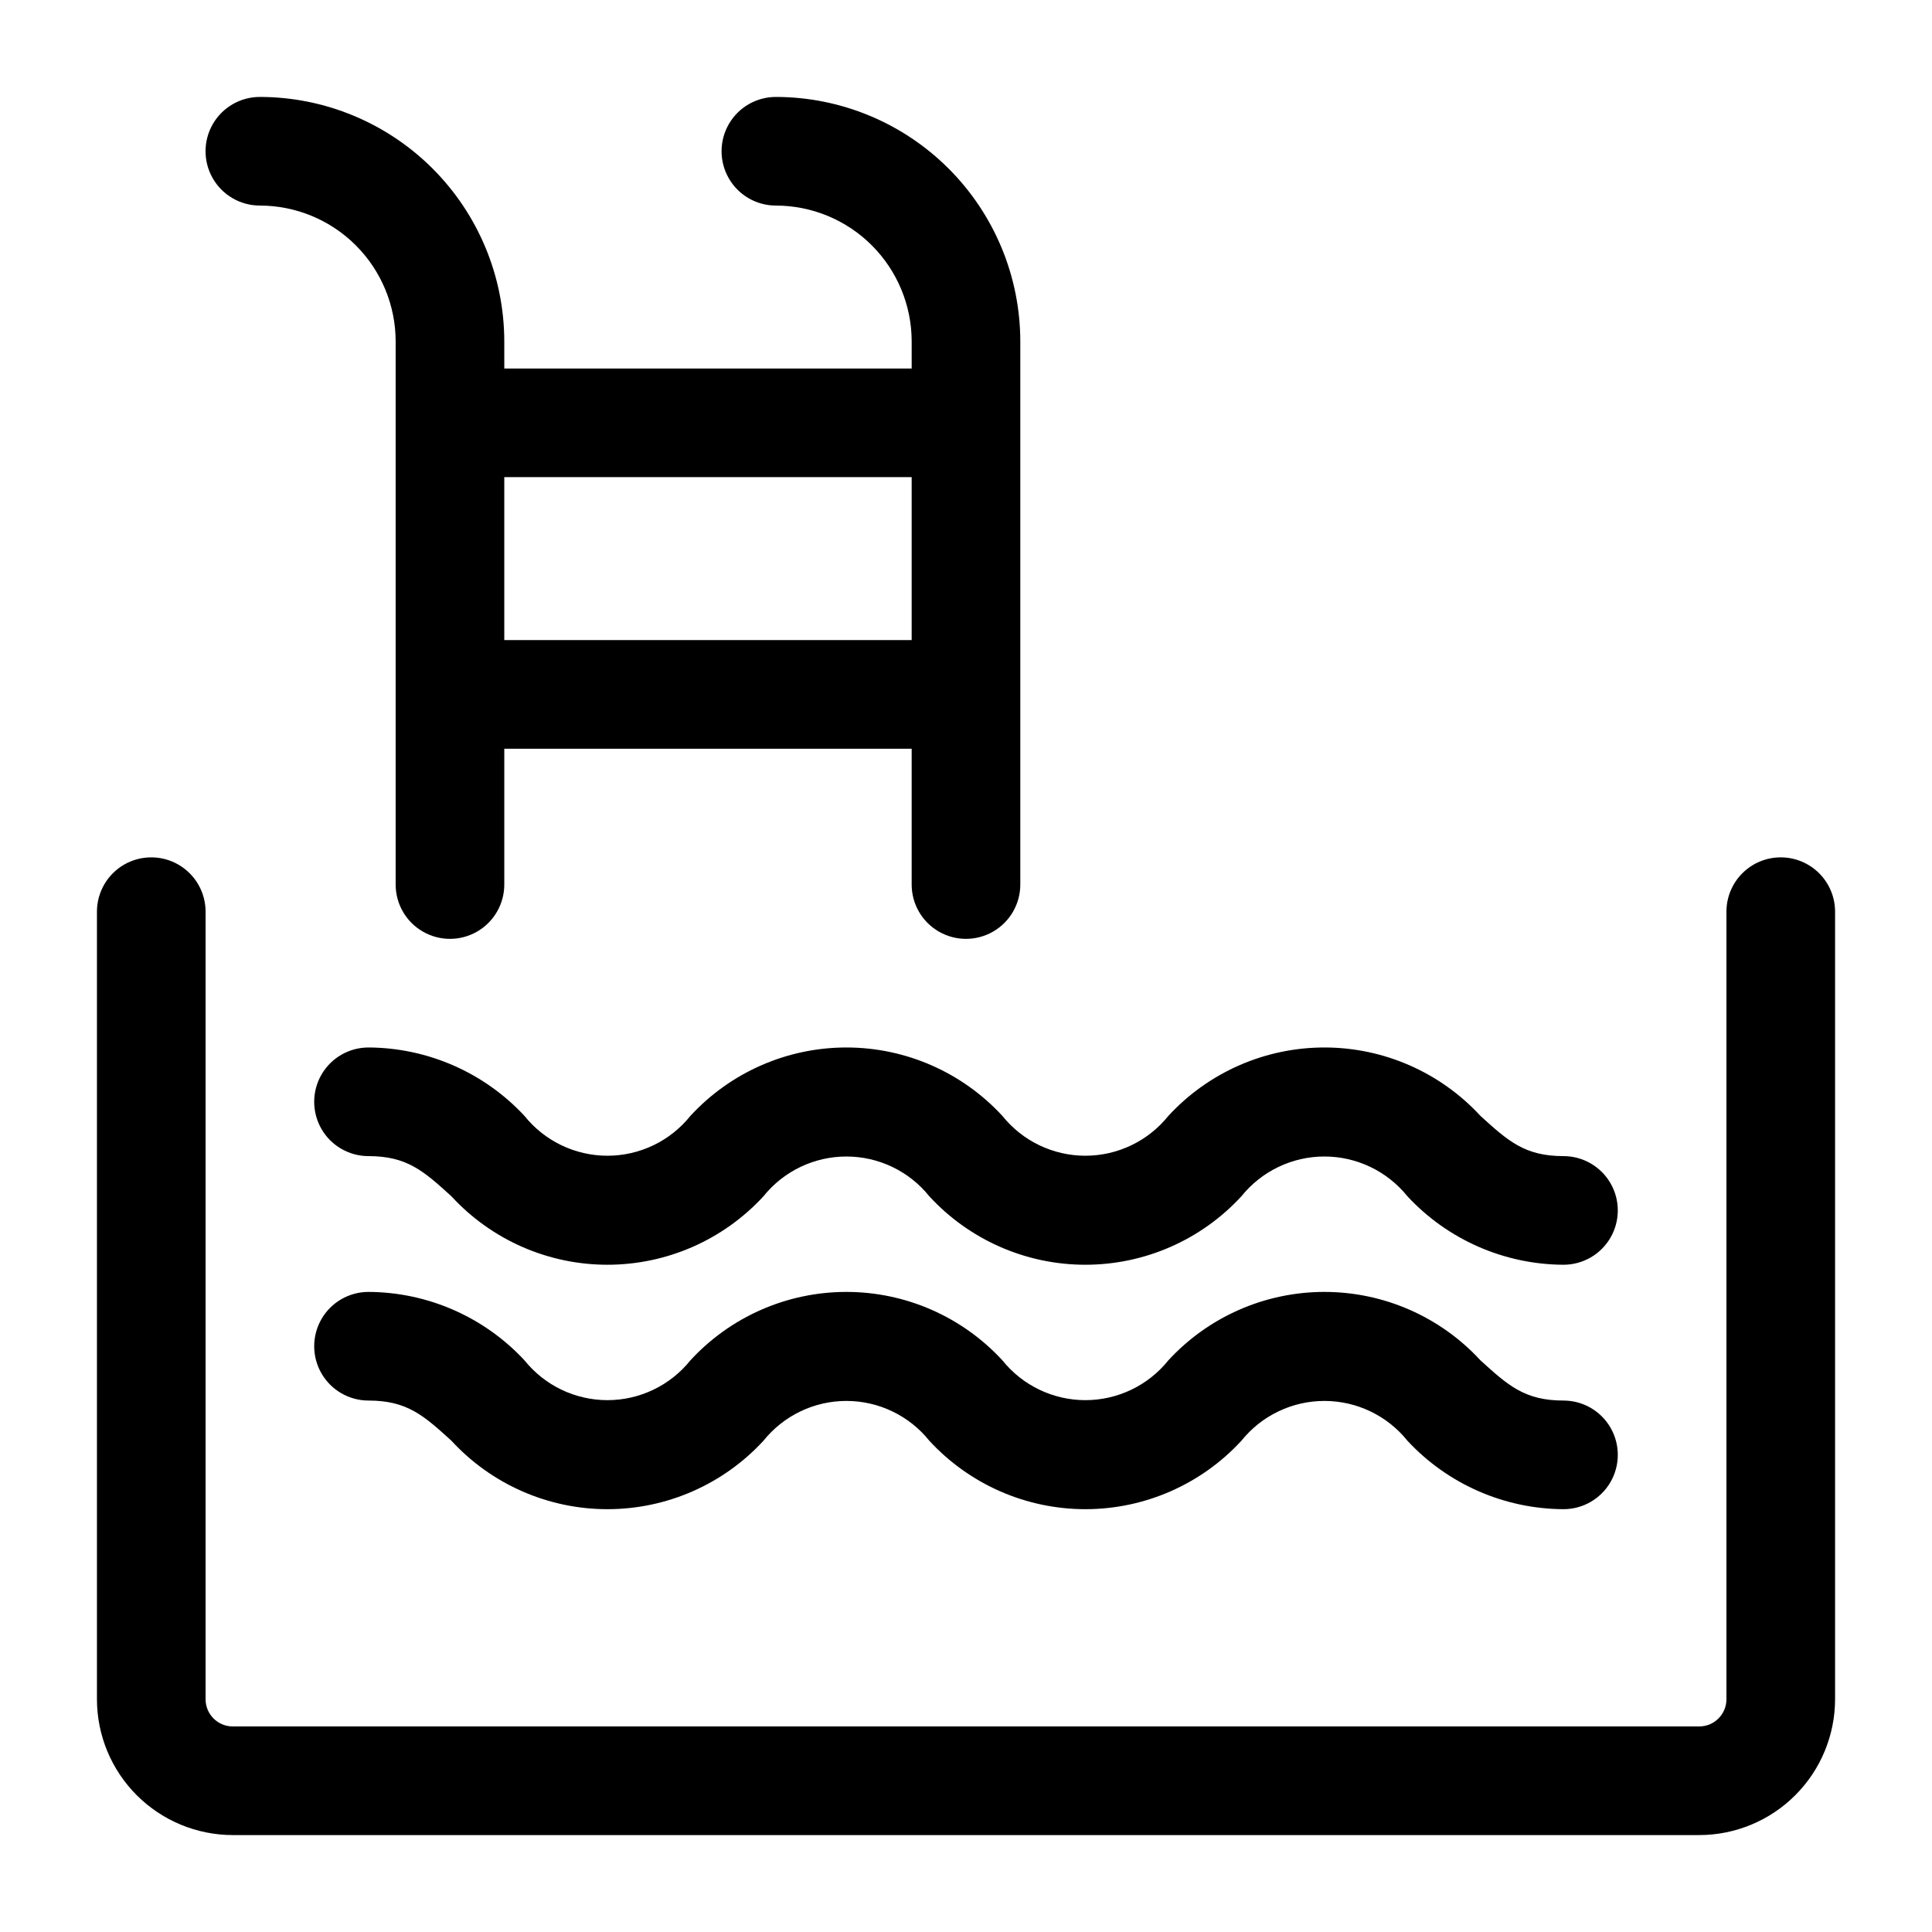
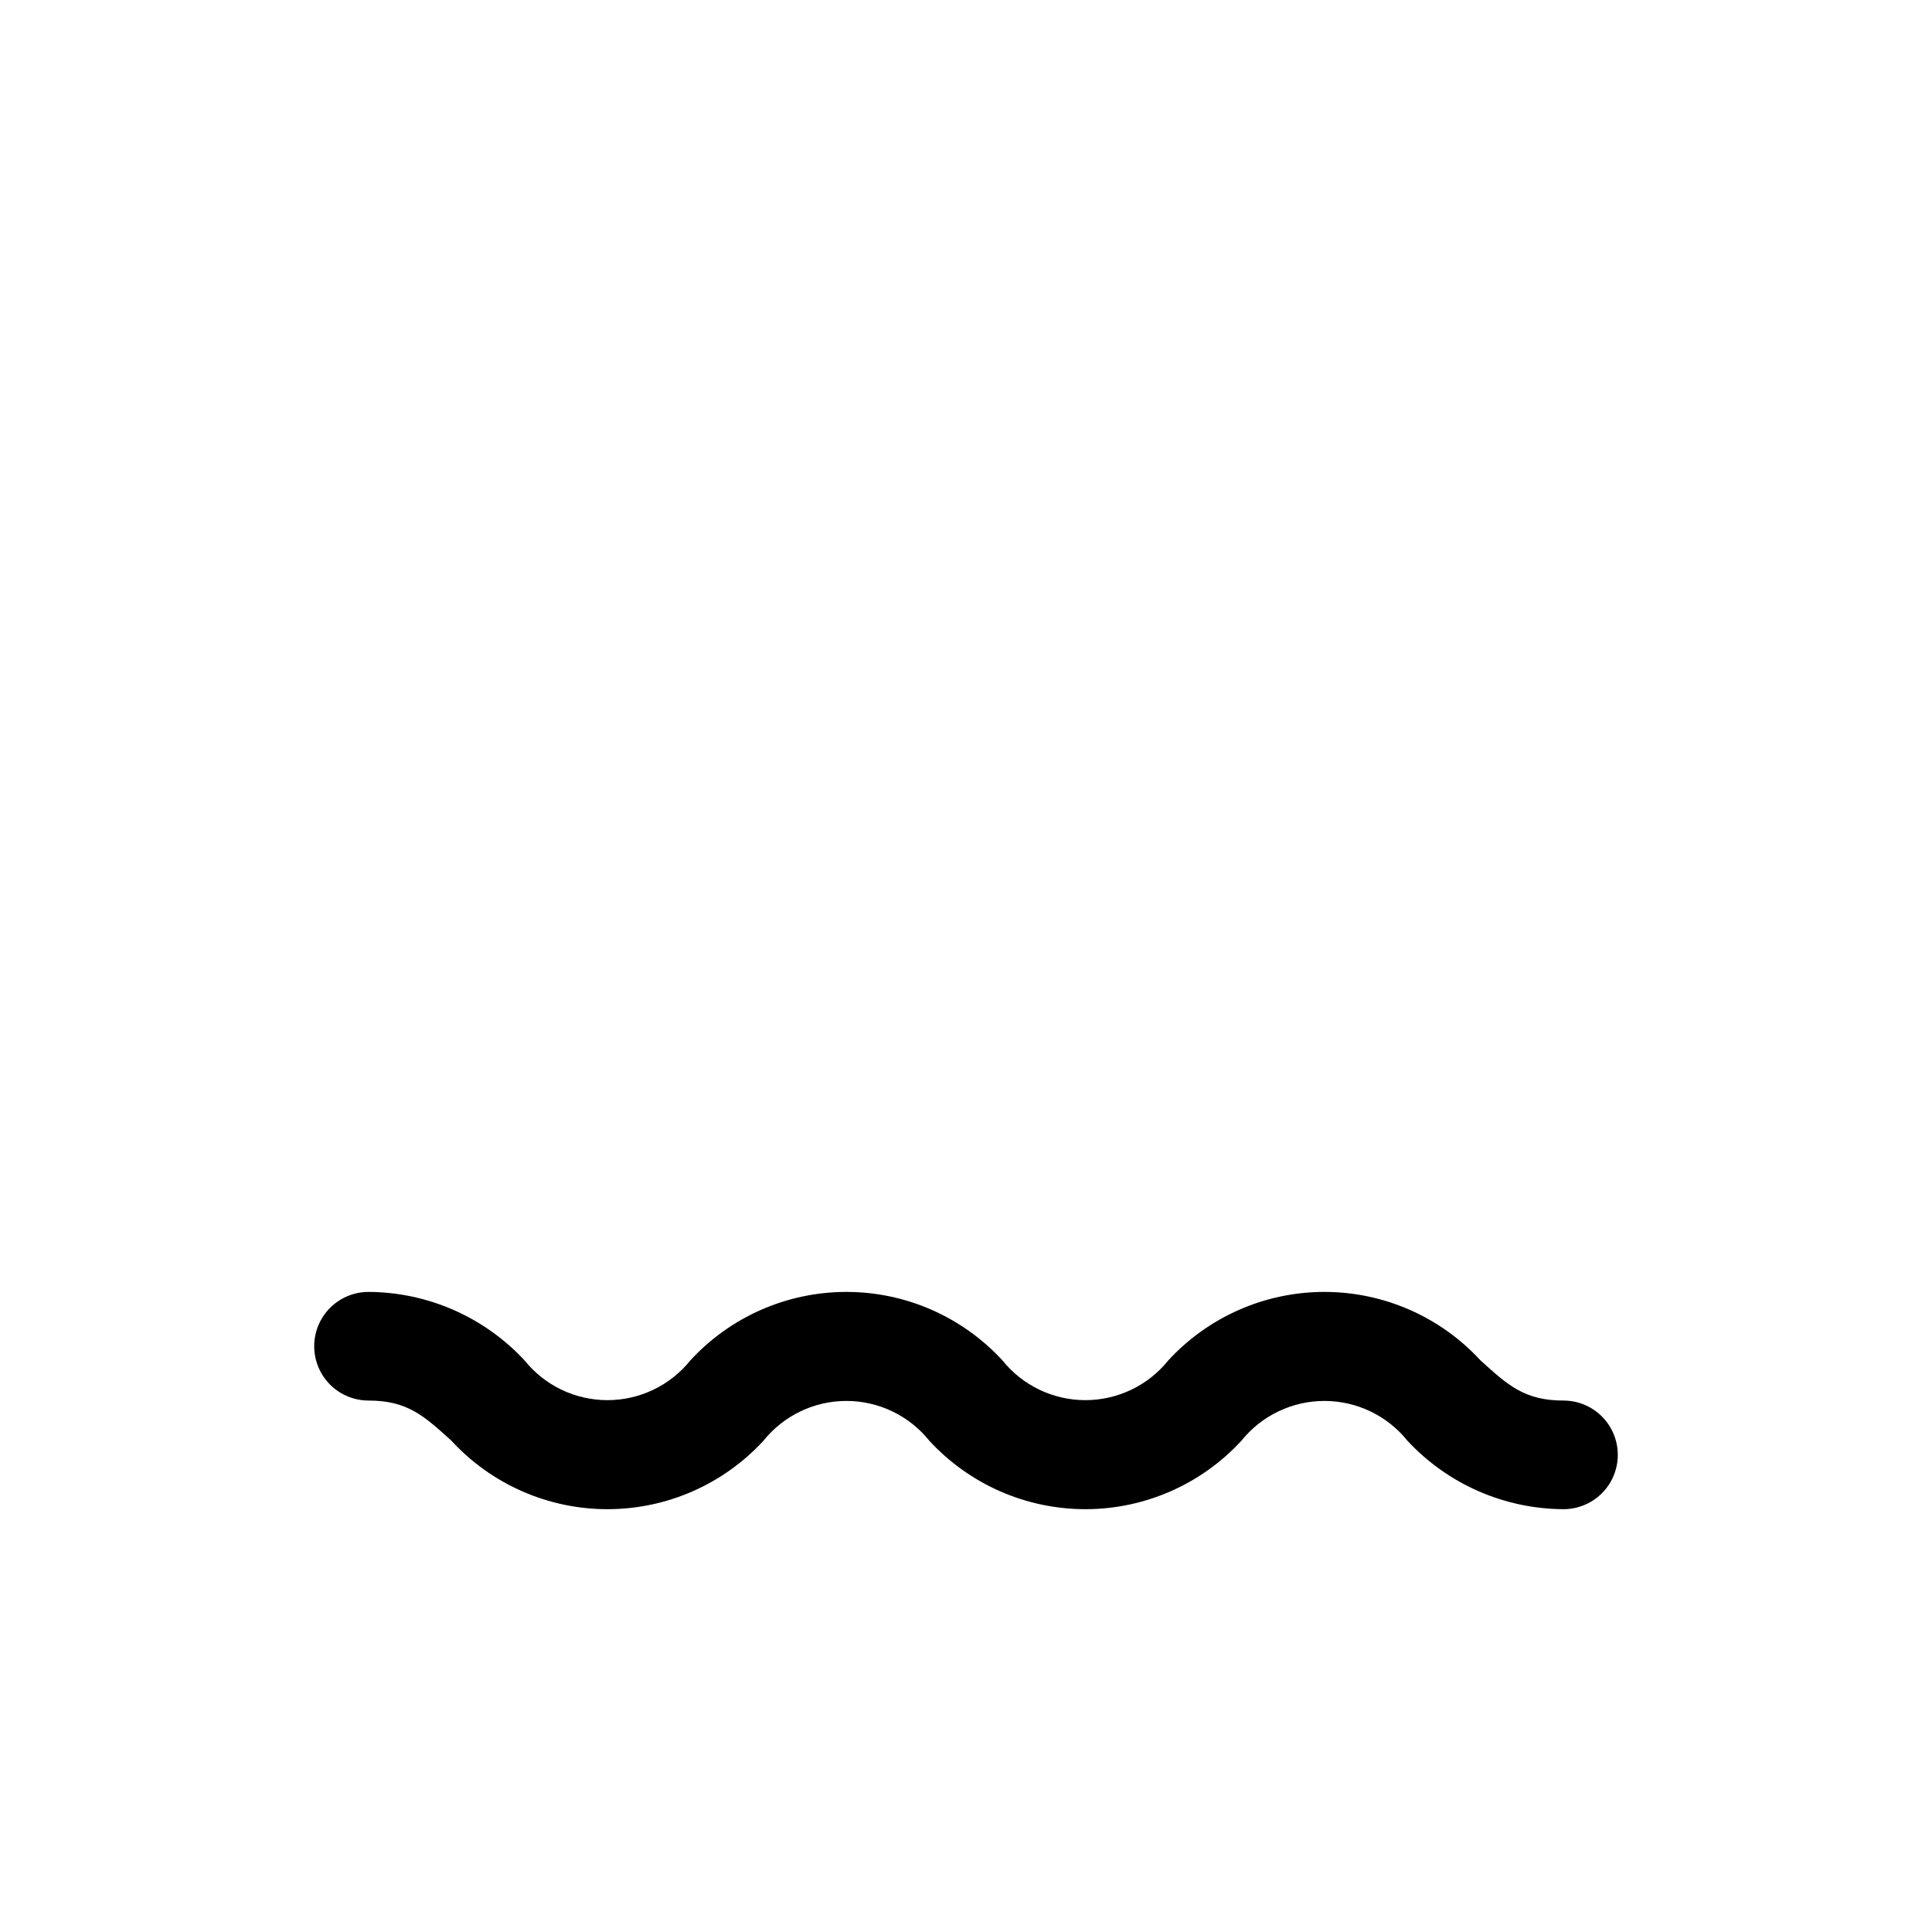
<svg xmlns="http://www.w3.org/2000/svg" fill="#000000" width="800px" height="800px" version="1.1" viewBox="144 144 512 512">
  <g>
    <path d="m558.34 515.16c-10.277 0-14.691-4.012-22-10.652-10.648-11.562-25.645-18.137-41.359-18.137-15.715 0-30.715 6.574-41.359 18.137-5.352 6.668-13.438 10.547-21.984 10.547-8.551 0-16.637-3.879-21.988-10.543-10.641-11.562-25.633-18.141-41.344-18.141-15.711-0.004-30.707 6.574-41.348 18.137-5.348 6.668-13.43 10.547-21.977 10.547s-16.633-3.879-21.98-10.543c-10.68-11.504-25.645-18.07-41.34-18.141-5.144 0-9.898 2.742-12.469 7.195-2.57 4.453-2.57 9.941 0 14.395 2.57 4.453 7.324 7.199 12.469 7.199 10.262 0 14.668 4.012 21.973 10.648h-0.004c10.641 11.559 25.633 18.141 41.348 18.141 15.711 0 30.703-6.578 41.344-18.137 5.348-6.668 13.434-10.551 21.977-10.551 8.547 0 16.633 3.879 21.98 10.547 10.641 11.559 25.637 18.137 41.348 18.141 15.715 0 30.707-6.574 41.352-18.133 5.356-6.672 13.449-10.555 22.004-10.555 8.551 0 16.645 3.879 22.004 10.551 10.684 11.5 25.656 18.062 41.355 18.137 5.141 0 9.895-2.746 12.465-7.199 2.57-4.453 2.57-9.941 0-14.395-2.57-4.453-7.324-7.195-12.465-7.195z" />
-     <path d="m453.62 439.73c-5.352 6.668-13.438 10.551-21.984 10.551-8.551 0-16.637-3.879-21.988-10.547-10.641-11.562-25.633-18.141-41.344-18.141-15.711 0-30.707 6.578-41.348 18.137-5.348 6.668-13.43 10.551-21.977 10.551s-16.633-3.879-21.98-10.547c-10.68-11.5-25.645-18.066-41.34-18.141-5.144 0-9.898 2.742-12.469 7.199-2.57 4.453-2.57 9.938 0 14.395 2.57 4.453 7.324 7.195 12.469 7.195 10.262 0 14.668 4.012 21.973 10.648h-0.004c10.641 11.562 25.633 18.141 41.348 18.141 15.711 0 30.703-6.574 41.344-18.137 5.348-6.668 13.434-10.547 21.977-10.547 8.547-0.004 16.633 3.875 21.98 10.543 10.641 11.562 25.637 18.141 41.348 18.141 15.715 0.004 30.707-6.574 41.352-18.133 5.356-6.672 13.449-10.551 22.004-10.555 8.551 0 16.645 3.883 22.004 10.551 10.684 11.5 25.656 18.066 41.355 18.137 5.141 0 9.895-2.742 12.465-7.195 2.57-4.453 2.57-9.941 0-14.395-2.57-4.453-7.324-7.199-12.465-7.199-10.277 0-14.691-4.012-22-10.652-10.648-11.559-25.645-18.137-41.359-18.137-15.715 0-30.715 6.578-41.359 18.137z" />
-     <path d="m615.92 371.21c-3.82 0-7.481 1.516-10.18 4.215s-4.215 6.359-4.215 10.18v208.72c-0.004 3.973-3.227 7.195-7.199 7.199h-388.65c-3.973-0.008-7.191-3.227-7.195-7.199v-208.72c0-5.144-2.746-9.895-7.199-12.469-4.453-2.57-9.941-2.57-14.395 0-4.453 2.574-7.195 7.324-7.195 12.469v208.72c0.008 9.543 3.805 18.688 10.551 25.434 6.746 6.746 15.895 10.543 25.434 10.555h388.65c9.543-0.012 18.688-3.809 25.434-10.555 6.746-6.746 10.543-15.891 10.555-25.434v-208.72c0-3.82-1.52-7.481-4.219-10.18s-6.359-4.215-10.176-4.215z" />
-     <path d="m277.64 234.46c-0.02-17.172-6.852-33.637-18.992-45.781-12.145-12.145-28.609-18.973-45.781-18.992-5.144 0-9.898 2.742-12.469 7.195-2.57 4.453-2.57 9.941 0 14.395 2.57 4.453 7.324 7.199 12.469 7.199 9.539 0.008 18.688 3.805 25.434 10.551 6.746 6.746 10.539 15.895 10.551 25.434v143.95c0 5.144 2.742 9.895 7.199 12.465 4.453 2.574 9.938 2.574 14.395 0 4.453-2.57 7.195-7.32 7.195-12.465v-35.984h107.96v35.988-0.004c0 5.144 2.742 9.895 7.195 12.465 4.453 2.574 9.941 2.574 14.395 0 4.453-2.57 7.199-7.32 7.199-12.465v-143.95c-0.02-17.172-6.852-33.637-18.996-45.781-12.145-12.145-28.609-18.973-45.781-18.992-5.141 0-9.895 2.742-12.465 7.195-2.57 4.453-2.57 9.941 0 14.395 2.57 4.453 7.324 7.199 12.465 7.199 9.543 0.008 18.688 3.805 25.434 10.551 6.746 6.746 10.543 15.895 10.555 25.434v7.199h-107.96zm107.96 35.988v43.184h-107.96v-43.184z" />
  </g>
</svg>